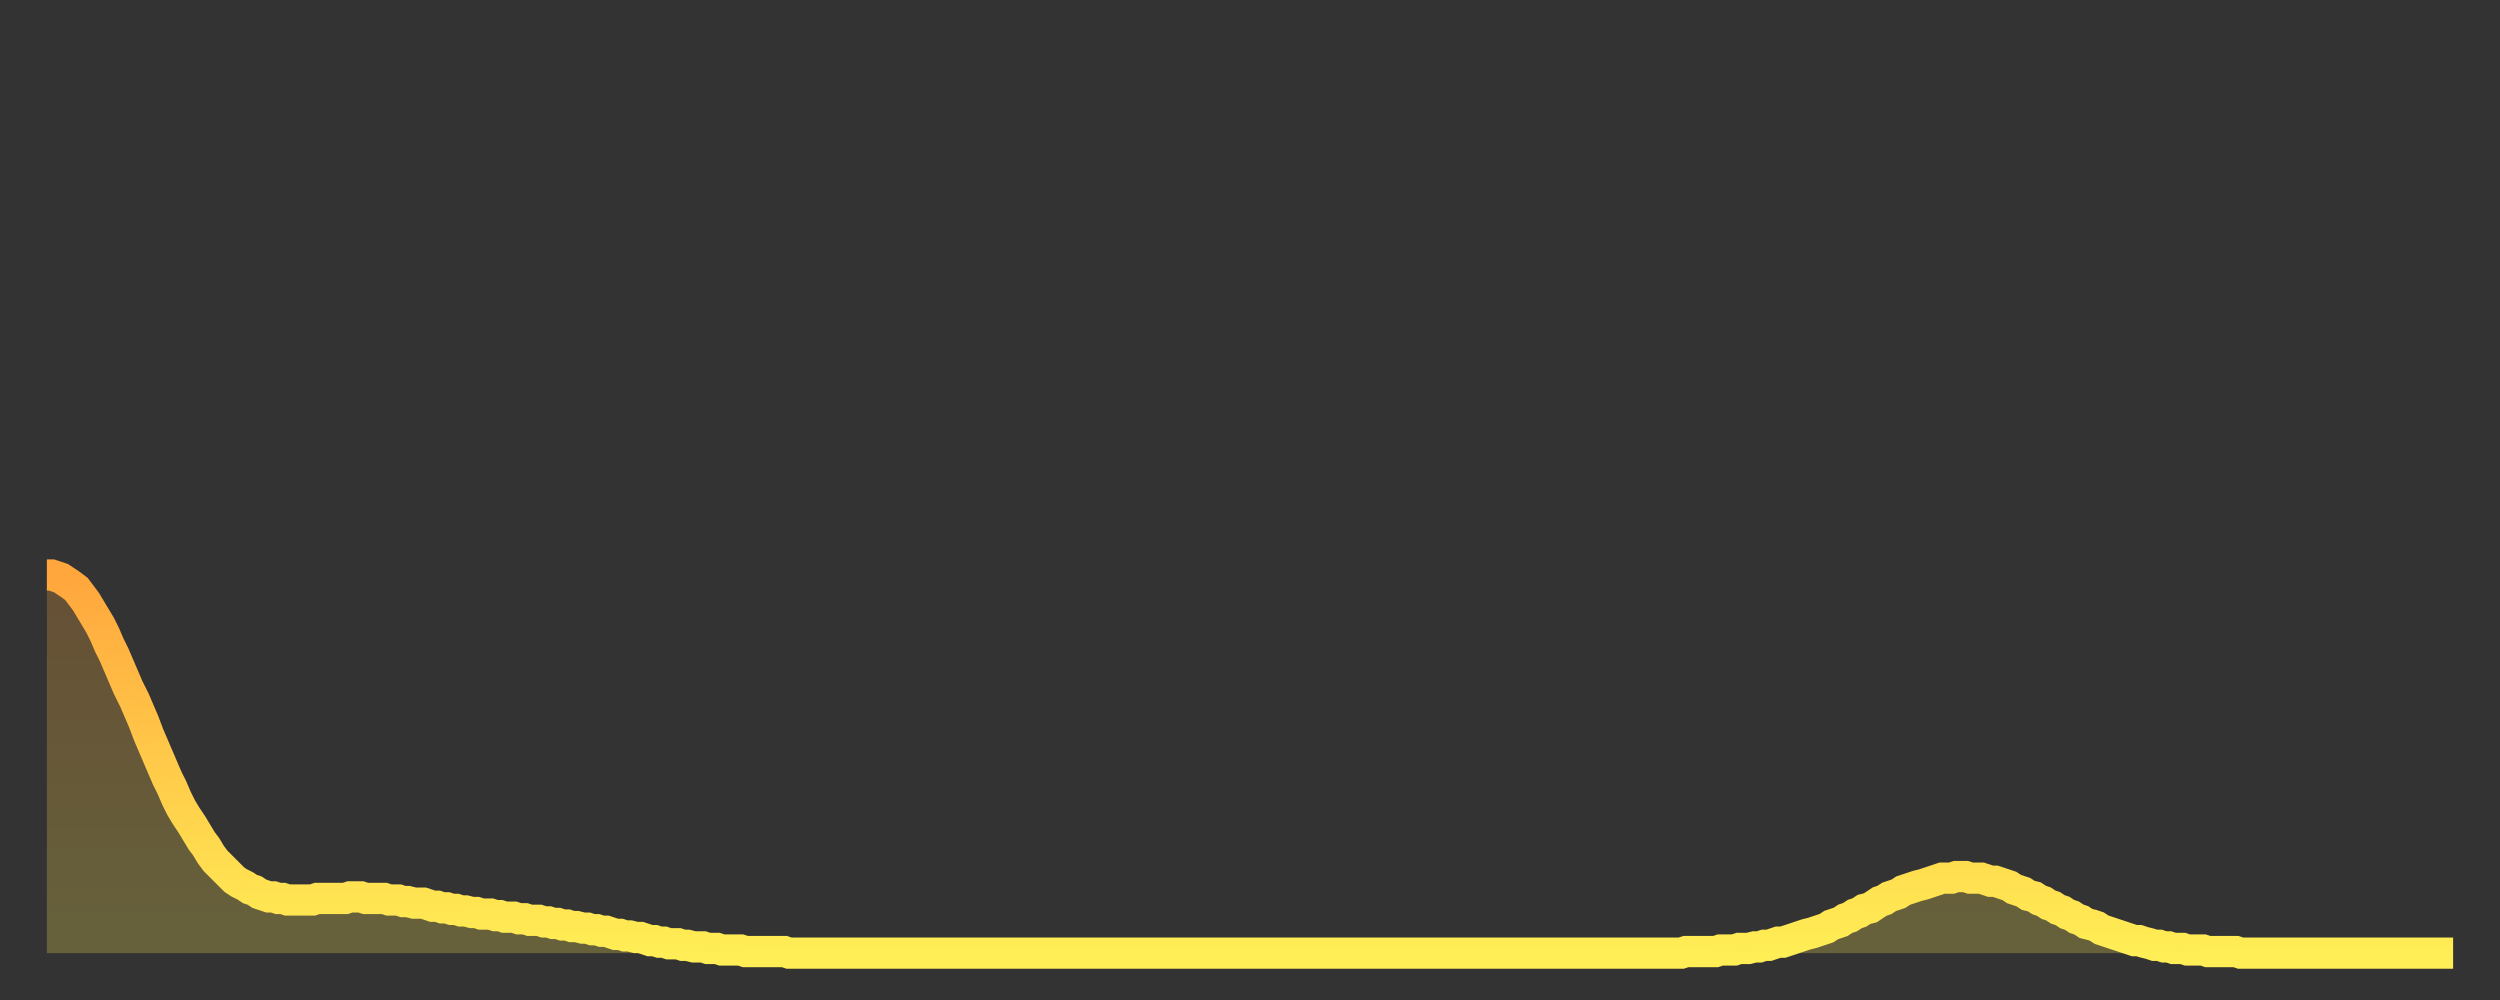
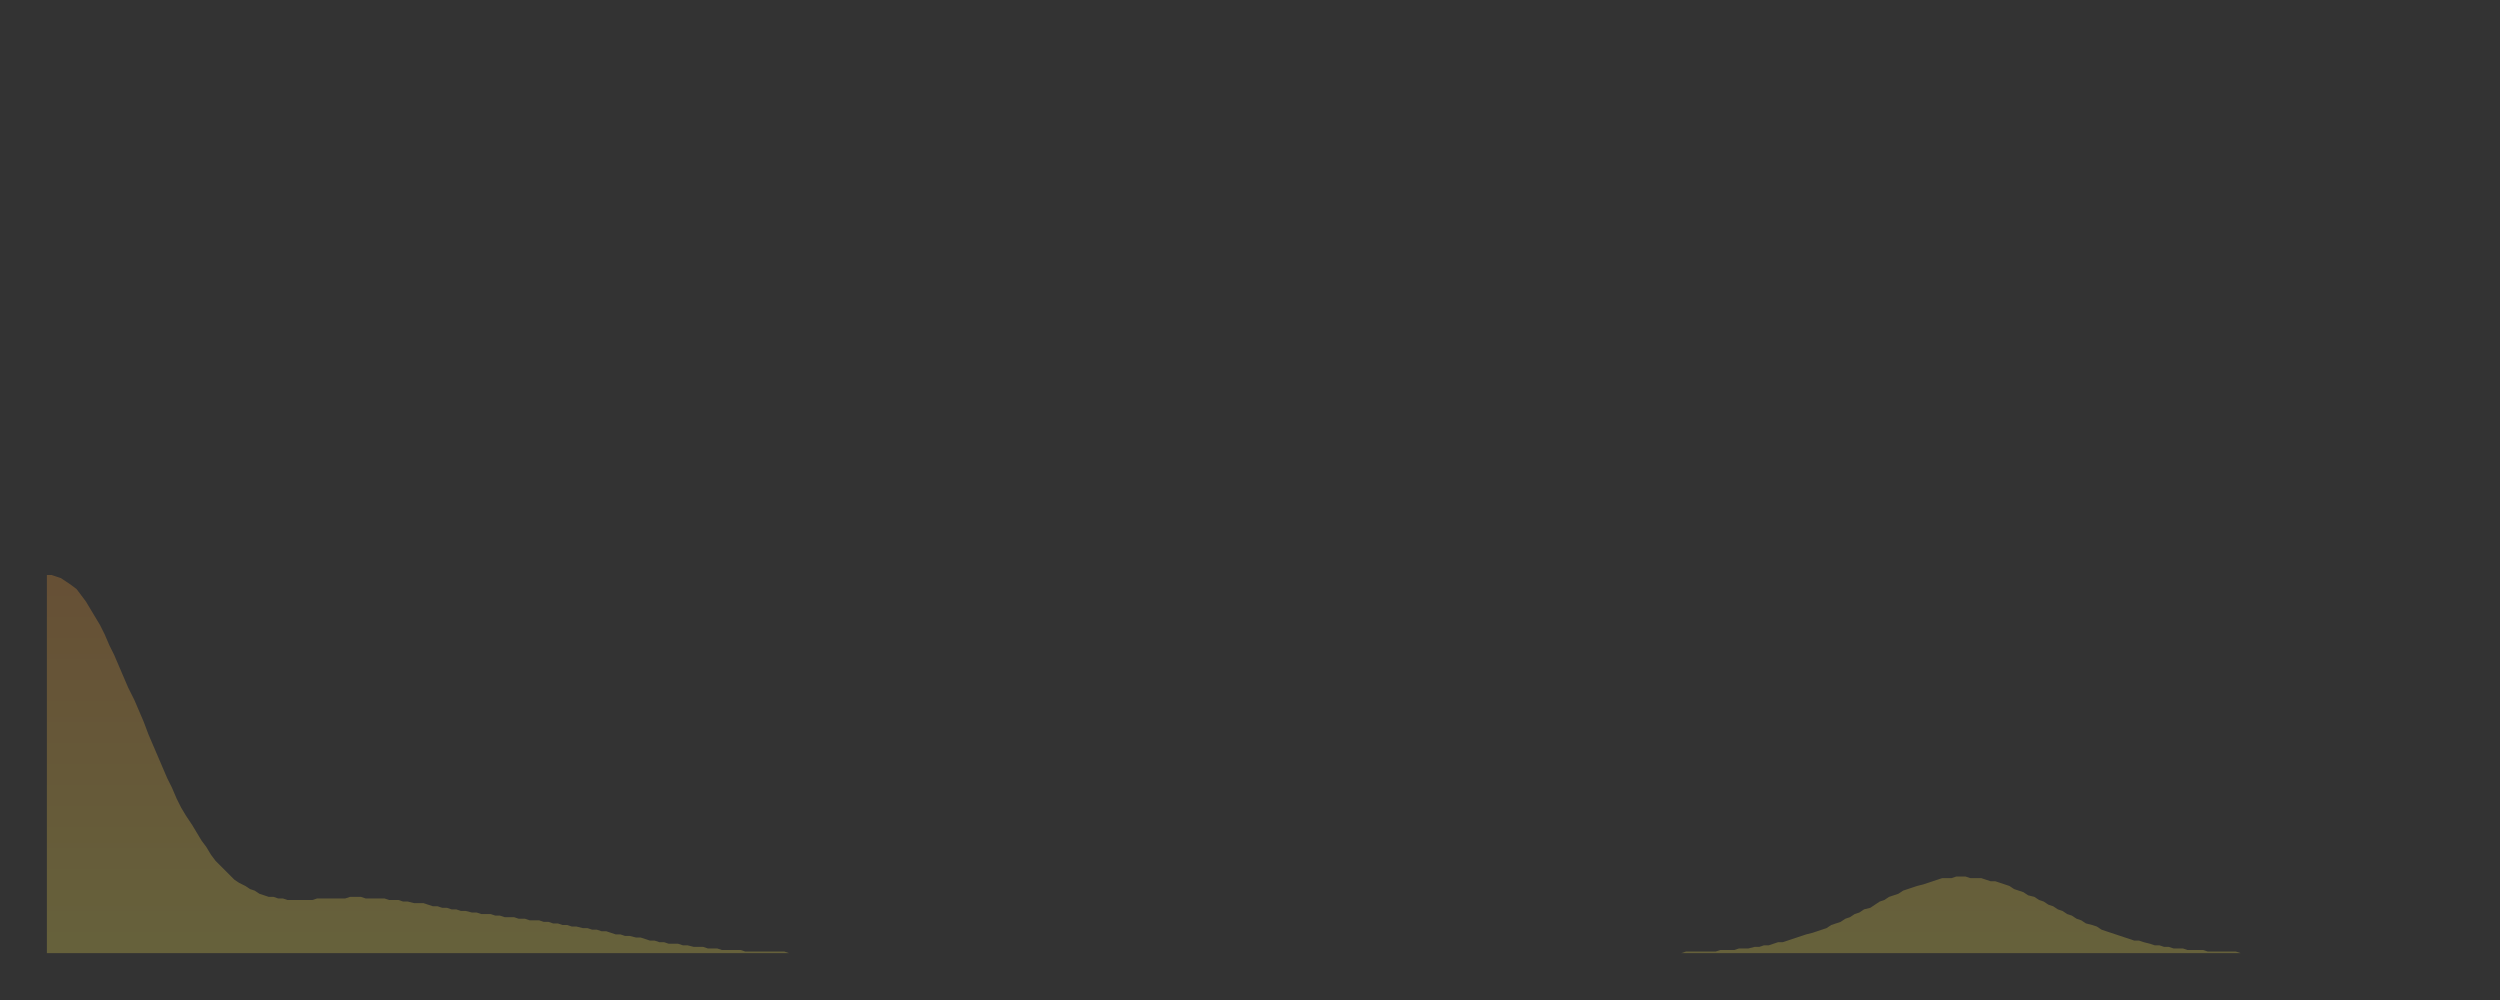
<svg xmlns="http://www.w3.org/2000/svg" baseProfile="full" height="64" version="1.1" width="160">
  <rect width="100%" height="100%" fill="#333333" stroke="none" />
  <defs>
    <linearGradient id="id370440" x1="0" x2="0" y1="0" y2="1">
      <stop offset="0%" stop-color="#ffa63d" />
      <stop offset="50%" stop-color="#ffca49" />
      <stop offset="100%" stop-color="#ffee55" />
    </linearGradient>
  </defs>
  <g transform="translate(3,3)">
    <g>
-       <path d="M 0.0 33.8 L 0.3 33.8 0.6 33.9 0.9 34.0 1.2 34.2 1.5 34.4 1.9 34.7 2.2 35.1 2.5 35.5 2.8 36.0 3.1 36.5 3.4 37.0 3.7 37.6 4.0 38.3 4.3 38.9 4.6 39.6 4.9 40.3 5.2 41.0 5.6 41.8 5.9 42.5 6.2 43.2 6.5 44.0 6.8 44.7 7.1 45.4 7.4 46.1 7.7 46.8 8.0 47.4 8.3 48.1 8.6 48.7 8.9 49.2 9.3 49.8 9.6 50.3 9.9 50.8 10.2 51.2 10.5 51.7 10.8 52.1 11.1 52.4 11.4 52.7 11.7 53.0 12.0 53.3 12.3 53.5 12.7 53.7 13.0 53.9 13.3 54.0 13.6 54.2 13.9 54.3 14.2 54.4 14.5 54.4 14.8 54.5 15.1 54.5 15.4 54.6 15.7 54.6 16.0 54.6 16.4 54.6 16.7 54.6 17.0 54.6 17.3 54.5 17.6 54.5 17.9 54.5 18.2 54.5 18.5 54.5 18.8 54.5 19.1 54.5 19.4 54.4 19.8 54.4 20.1 54.4 20.4 54.5 20.7 54.5 21.0 54.5 21.3 54.5 21.6 54.5 21.9 54.6 22.2 54.6 22.5 54.6 22.8 54.7 23.1 54.7 23.5 54.8 23.8 54.8 24.1 54.8 24.4 54.9 24.7 55.0 25.0 55.0 25.3 55.1 25.6 55.1 25.9 55.2 26.2 55.2 26.5 55.3 26.8 55.3 27.2 55.4 27.5 55.4 27.8 55.5 28.1 55.5 28.4 55.5 28.7 55.6 29.0 55.6 29.3 55.7 29.6 55.7 29.9 55.7 30.2 55.8 30.6 55.8 30.9 55.9 31.2 55.9 31.5 55.9 31.8 56.0 32.1 56.0 32.4 56.1 32.7 56.1 33.0 56.2 33.3 56.2 33.6 56.3 33.9 56.3 34.3 56.4 34.6 56.4 34.9 56.5 35.2 56.5 35.5 56.6 35.8 56.6 36.1 56.7 36.4 56.8 36.7 56.8 37.0 56.9 37.3 56.9 37.7 57.0 38.0 57.0 38.3 57.1 38.6 57.2 38.9 57.2 39.2 57.3 39.5 57.3 39.8 57.4 40.1 57.4 40.4 57.4 40.7 57.5 41.0 57.5 41.4 57.6 41.7 57.6 42.0 57.6 42.3 57.7 42.6 57.7 42.9 57.7 43.2 57.8 43.5 57.8 43.8 57.8 44.1 57.8 44.4 57.8 44.7 57.9 45.1 57.9 45.4 57.9 45.7 57.9 46.0 57.9 46.3 57.9 46.6 57.9 46.9 57.9 47.2 57.9 47.5 58.0 47.8 58.0 48.1 58.0 48.5 58.0 48.8 58.0 49.1 58.0 49.4 58.0 49.7 58.0 50.0 58.0 50.3 58.0 50.6 58.0 50.9 58.0 51.2 58.0 51.5 58.0 51.8 58.0 52.2 58.0 52.5 58.0 52.8 58.0 53.1 58.0 53.4 58.0 53.7 58.0 54.0 58.0 54.3 58.0 54.6 58.0 54.9 58.0 55.2 58.0 55.6 58.0 55.9 58.0 56.2 58.0 56.5 58.0 56.8 58.0 57.1 58.0 57.4 58.0 57.7 58.0 58.0 58.0 58.3 58.0 58.6 58.0 58.9 58.0 59.3 58.0 59.6 58.0 59.9 58.0 60.2 58.0 60.5 58.0 60.8 58.0 61.1 58.0 61.4 58.0 61.7 58.0 62.0 58.0 62.3 58.0 62.6 58.0 63.0 58.0 63.3 58.0 63.6 58.0 63.9 58.0 64.2 58.0 64.5 58.0 64.8 58.0 65.1 58.0 65.4 58.0 65.7 58.0 66.0 58.0 66.4 58.0 66.7 58.0 67.0 58.0 67.3 58.0 67.6 58.0 67.9 58.0 68.2 58.0 68.5 58.0 68.8 58.0 69.1 58.0 69.4 58.0 69.7 58.0 70.1 58.0 70.4 58.0 70.7 58.0 71.0 58.0 71.3 58.0 71.6 58.0 71.9 58.0 72.2 58.0 72.5 58.0 72.8 58.0 73.1 58.0 73.5 58.0 73.8 58.0 74.1 58.0 74.4 58.0 74.7 58.0 75.0 58.0 75.3 58.0 75.6 58.0 75.9 58.0 76.2 58.0 76.5 58.0 76.8 58.0 77.2 58.0 77.5 58.0 77.8 58.0 78.1 58.0 78.4 58.0 78.7 58.0 79.0 58.0 79.3 58.0 79.6 58.0 79.9 58.0 80.2 58.0 80.5 58.0 80.9 58.0 81.2 58.0 81.5 58.0 81.8 58.0 82.1 58.0 82.4 58.0 82.7 58.0 83.0 58.0 83.3 58.0 83.6 58.0 83.9 58.0 84.3 58.0 84.6 58.0 84.9 58.0 85.2 58.0 85.5 58.0 85.8 58.0 86.1 58.0 86.4 58.0 86.7 58.0 87.0 58.0 87.3 58.0 87.6 58.0 88.0 58.0 88.3 58.0 88.6 58.0 88.9 58.0 89.2 58.0 89.5 58.0 89.8 58.0 90.1 58.0 90.4 58.0 90.7 58.0 91.0 58.0 91.4 58.0 91.7 58.0 92.0 58.0 92.3 58.0 92.6 58.0 92.9 58.0 93.2 58.0 93.5 58.0 93.8 58.0 94.1 58.0 94.4 58.0 94.7 58.0 95.1 58.0 95.4 58.0 95.7 58.0 96.0 58.0 96.3 58.0 96.6 58.0 96.9 58.0 97.2 58.0 97.5 58.0 97.8 58.0 98.1 58.0 98.4 58.0 98.8 58.0 99.1 58.0 99.4 58.0 99.7 58.0 100.0 58.0 100.3 58.0 100.6 58.0 100.9 58.0 101.2 58.0 101.5 58.0 101.8 58.0 102.2 58.0 102.5 58.0 102.8 58.0 103.1 58.0 103.4 58.0 103.7 58.0 104.0 58.0 104.3 58.0 104.6 58.0 104.9 57.9 105.2 57.9 105.5 57.9 105.9 57.9 106.2 57.9 106.5 57.9 106.8 57.9 107.1 57.8 107.4 57.8 107.7 57.8 108.0 57.8 108.3 57.7 108.6 57.7 108.9 57.7 109.3 57.6 109.6 57.6 109.9 57.5 110.2 57.5 110.5 57.4 110.8 57.3 111.1 57.3 111.4 57.2 111.7 57.1 112.0 57.0 112.3 56.9 112.6 56.8 113.0 56.7 113.3 56.6 113.6 56.5 113.9 56.4 114.2 56.2 114.5 56.1 114.8 56.0 115.1 55.8 115.4 55.7 115.7 55.5 116.0 55.4 116.3 55.2 116.7 55.1 117.0 54.9 117.3 54.7 117.6 54.6 117.9 54.4 118.2 54.3 118.5 54.2 118.8 54.0 119.1 53.9 119.4 53.8 119.7 53.7 120.1 53.6 120.4 53.5 120.7 53.4 121.0 53.3 121.3 53.2 121.6 53.2 121.9 53.2 122.2 53.1 122.5 53.1 122.8 53.1 123.1 53.2 123.4 53.2 123.8 53.2 124.1 53.3 124.4 53.4 124.7 53.4 125.0 53.5 125.3 53.6 125.6 53.7 125.9 53.9 126.2 54.0 126.5 54.1 126.8 54.3 127.2 54.4 127.5 54.6 127.8 54.7 128.1 54.9 128.4 55.0 128.7 55.2 129.0 55.3 129.3 55.5 129.6 55.6 129.9 55.8 130.2 55.9 130.5 56.1 130.9 56.2 131.2 56.3 131.5 56.5 131.8 56.6 132.1 56.7 132.4 56.8 132.7 56.9 133.0 57.0 133.3 57.1 133.6 57.2 133.9 57.2 134.2 57.3 134.6 57.4 134.9 57.5 135.2 57.5 135.5 57.6 135.8 57.6 136.1 57.7 136.4 57.7 136.7 57.7 137.0 57.8 137.3 57.8 137.6 57.8 138.0 57.8 138.3 57.9 138.6 57.9 138.9 57.9 139.2 57.9 139.5 57.9 139.8 57.9 140.1 57.9 140.4 58.0 140.7 58.0 141.0 58.0 141.3 58.0 141.7 58.0 142.0 58.0 142.3 58.0 142.6 58.0 142.9 58.0 143.2 58.0 143.5 58.0 143.8 58.0 144.1 58.0 144.4 58.0 144.7 58.0 145.1 58.0 145.4 58.0 145.7 58.0 146.0 58.0 146.3 58.0 146.6 58.0 146.9 58.0 147.2 58.0 147.5 58.0 147.8 58.0 148.1 58.0 148.4 58.0 148.8 58.0 149.1 58.0 149.4 58.0 149.7 58.0 150.0 58.0 150.3 58.0 150.6 58.0 150.9 58.0 151.2 58.0 151.5 58.0 151.8 58.0 152.1 58.0 152.5 58.0 152.8 58.0 153.1 58.0 153.4 58.0 153.7 58.0 154.0 58.0" fill="none" id="graph-curve" opacity="1" stroke="url(#id370440)" stroke-width="2" />
      <path d="M 0 58 L 0.0 33.8 0.3 33.8 0.6 33.9 0.9 34.0 1.2 34.2 1.5 34.4 1.9 34.7 2.2 35.1 2.5 35.5 2.8 36.0 3.1 36.5 3.4 37.0 3.7 37.6 4.0 38.3 4.3 38.9 4.6 39.6 4.9 40.3 5.2 41.0 5.6 41.8 5.9 42.5 6.2 43.2 6.5 44.0 6.8 44.7 7.1 45.4 7.4 46.1 7.7 46.8 8.0 47.4 8.3 48.1 8.6 48.7 8.9 49.2 9.3 49.8 9.6 50.3 9.9 50.8 10.2 51.2 10.5 51.7 10.8 52.1 11.1 52.4 11.4 52.7 11.7 53.0 12.0 53.3 12.3 53.5 12.7 53.7 13.0 53.9 13.3 54.0 13.6 54.2 13.9 54.3 14.2 54.4 14.5 54.4 14.8 54.5 15.1 54.5 15.4 54.6 15.7 54.6 16.0 54.6 16.4 54.6 16.7 54.6 17.0 54.6 17.3 54.5 17.6 54.5 17.9 54.5 18.2 54.5 18.5 54.5 18.8 54.5 19.1 54.5 19.4 54.4 19.8 54.4 20.1 54.4 20.4 54.5 20.7 54.5 21.0 54.5 21.3 54.5 21.6 54.5 21.9 54.6 22.2 54.6 22.5 54.6 22.8 54.7 23.1 54.7 23.5 54.8 23.8 54.8 24.1 54.8 24.4 54.9 24.7 55.0 25.0 55.0 25.3 55.1 25.6 55.1 25.9 55.2 26.2 55.2 26.5 55.3 26.8 55.3 27.2 55.4 27.5 55.4 27.8 55.5 28.1 55.5 28.4 55.5 28.7 55.6 29.0 55.6 29.3 55.7 29.6 55.7 29.9 55.7 30.2 55.8 30.6 55.8 30.9 55.9 31.2 55.9 31.5 55.9 31.8 56.0 32.1 56.0 32.4 56.1 32.7 56.1 33.0 56.2 33.3 56.2 33.6 56.3 33.9 56.3 34.3 56.4 34.6 56.4 34.9 56.5 35.2 56.5 35.5 56.6 35.8 56.6 36.1 56.7 36.4 56.8 36.7 56.8 37.0 56.9 37.3 56.9 37.7 57.0 38.0 57.0 38.3 57.1 38.6 57.2 38.9 57.2 39.2 57.3 39.5 57.3 39.8 57.4 40.1 57.4 40.4 57.4 40.7 57.5 41.0 57.5 41.4 57.6 41.7 57.6 42.0 57.6 42.3 57.7 42.6 57.7 42.9 57.7 43.2 57.8 43.5 57.8 43.8 57.8 44.1 57.8 44.4 57.8 44.7 57.9 45.1 57.9 45.4 57.9 45.7 57.9 46.0 57.9 46.3 57.9 46.6 57.9 46.9 57.9 47.2 57.9 47.5 58.0 47.8 58.0 48.1 58.0 48.5 58.0 48.8 58.0 49.1 58.0 49.4 58.0 49.7 58.0 50.0 58.0 50.3 58.0 50.6 58.0 50.9 58.0 51.2 58.0 51.5 58.0 51.8 58.0 52.2 58.0 52.5 58.0 52.8 58.0 53.1 58.0 53.4 58.0 53.7 58.0 54.0 58.0 54.3 58.0 54.6 58.0 54.9 58.0 55.2 58.0 55.6 58.0 55.9 58.0 56.2 58.0 56.5 58.0 56.8 58.0 57.1 58.0 57.4 58.0 57.7 58.0 58.0 58.0 58.3 58.0 58.6 58.0 58.9 58.0 59.3 58.0 59.6 58.0 59.9 58.0 60.2 58.0 60.5 58.0 60.8 58.0 61.1 58.0 61.4 58.0 61.7 58.0 62.0 58.0 62.3 58.0 62.6 58.0 63.0 58.0 63.3 58.0 63.6 58.0 63.9 58.0 64.2 58.0 64.5 58.0 64.8 58.0 65.1 58.0 65.4 58.0 65.7 58.0 66.0 58.0 66.4 58.0 66.7 58.0 67.0 58.0 67.3 58.0 67.6 58.0 67.9 58.0 68.2 58.0 68.5 58.0 68.8 58.0 69.1 58.0 69.4 58.0 69.7 58.0 70.1 58.0 70.4 58.0 70.7 58.0 71.0 58.0 71.3 58.0 71.6 58.0 71.9 58.0 72.2 58.0 72.5 58.0 72.8 58.0 73.1 58.0 73.5 58.0 73.8 58.0 74.1 58.0 74.4 58.0 74.7 58.0 75.0 58.0 75.3 58.0 75.6 58.0 75.9 58.0 76.2 58.0 76.5 58.0 76.8 58.0 77.2 58.0 77.5 58.0 77.8 58.0 78.1 58.0 78.4 58.0 78.7 58.0 79.0 58.0 79.3 58.0 79.6 58.0 79.9 58.0 80.2 58.0 80.5 58.0 80.9 58.0 81.2 58.0 81.5 58.0 81.8 58.0 82.1 58.0 82.4 58.0 82.7 58.0 83.0 58.0 83.3 58.0 83.6 58.0 83.9 58.0 84.3 58.0 84.6 58.0 84.9 58.0 85.2 58.0 85.5 58.0 85.8 58.0 86.1 58.0 86.4 58.0 86.7 58.0 87.0 58.0 87.3 58.0 87.6 58.0 88.0 58.0 88.3 58.0 88.6 58.0 88.9 58.0 89.2 58.0 89.5 58.0 89.8 58.0 90.1 58.0 90.4 58.0 90.7 58.0 91.0 58.0 91.4 58.0 91.7 58.0 92.0 58.0 92.3 58.0 92.6 58.0 92.9 58.0 93.2 58.0 93.5 58.0 93.8 58.0 94.1 58.0 94.4 58.0 94.7 58.0 95.1 58.0 95.4 58.0 95.7 58.0 96.0 58.0 96.3 58.0 96.6 58.0 96.9 58.0 97.2 58.0 97.5 58.0 97.8 58.0 98.1 58.0 98.4 58.0 98.8 58.0 99.1 58.0 99.4 58.0 99.7 58.0 100.0 58.0 100.3 58.0 100.6 58.0 100.9 58.0 101.2 58.0 101.5 58.0 101.8 58.0 102.2 58.0 102.5 58.0 102.8 58.0 103.1 58.0 103.4 58.0 103.7 58.0 104.0 58.0 104.3 58.0 104.6 58.0 104.9 57.9 105.2 57.9 105.5 57.9 105.9 57.9 106.2 57.9 106.5 57.9 106.8 57.9 107.1 57.8 107.4 57.8 107.7 57.8 108.0 57.8 108.3 57.7 108.6 57.7 108.9 57.7 109.3 57.6 109.6 57.6 109.9 57.5 110.2 57.5 110.5 57.4 110.8 57.3 111.1 57.3 111.4 57.2 111.7 57.1 112.0 57.0 112.3 56.9 112.6 56.8 113.0 56.7 113.3 56.6 113.6 56.5 113.9 56.4 114.2 56.2 114.5 56.1 114.8 56.0 115.1 55.8 115.4 55.7 115.7 55.5 116.0 55.4 116.3 55.2 116.7 55.1 117.0 54.9 117.3 54.7 117.6 54.6 117.9 54.4 118.2 54.3 118.5 54.2 118.8 54.0 119.1 53.9 119.4 53.8 119.7 53.7 120.1 53.6 120.4 53.5 120.7 53.4 121.0 53.3 121.3 53.2 121.6 53.2 121.9 53.2 122.2 53.1 122.5 53.1 122.8 53.1 123.1 53.2 123.4 53.2 123.8 53.2 124.1 53.3 124.4 53.4 124.7 53.4 125.0 53.5 125.3 53.6 125.6 53.7 125.9 53.9 126.2 54.0 126.5 54.1 126.8 54.3 127.2 54.4 127.5 54.6 127.8 54.7 128.1 54.9 128.4 55.0 128.7 55.2 129.0 55.3 129.3 55.5 129.6 55.6 129.9 55.8 130.2 55.9 130.5 56.1 130.9 56.2 131.2 56.3 131.5 56.5 131.8 56.6 132.1 56.7 132.4 56.8 132.7 56.9 133.0 57.0 133.3 57.1 133.6 57.2 133.9 57.2 134.2 57.3 134.6 57.4 134.9 57.5 135.2 57.5 135.5 57.6 135.8 57.6 136.1 57.7 136.4 57.7 136.7 57.7 137.0 57.8 137.3 57.8 137.6 57.8 138.0 57.8 138.3 57.9 138.6 57.9 138.9 57.9 139.2 57.9 139.5 57.9 139.8 57.9 140.1 57.9 140.4 58.0 140.7 58.0 141.0 58.0 141.3 58.0 141.7 58.0 142.0 58.0 142.3 58.0 142.6 58.0 142.9 58.0 143.2 58.0 143.5 58.0 143.8 58.0 144.1 58.0 144.4 58.0 144.7 58.0 145.1 58.0 145.4 58.0 145.7 58.0 146.0 58.0 146.3 58.0 146.6 58.0 146.9 58.0 147.2 58.0 147.5 58.0 147.8 58.0 148.1 58.0 148.4 58.0 148.8 58.0 149.1 58.0 149.4 58.0 149.7 58.0 150.0 58.0 150.3 58.0 150.6 58.0 150.9 58.0 151.2 58.0 151.5 58.0 151.8 58.0 152.1 58.0 152.5 58.0 152.8 58.0 153.1 58.0 153.4 58.0 153.7 58.0 154.0 58.0 154 58" fill="url(#id370440)" fill-opacity=".25" id="graph-shadow" />
    </g>
  </g>
</svg>